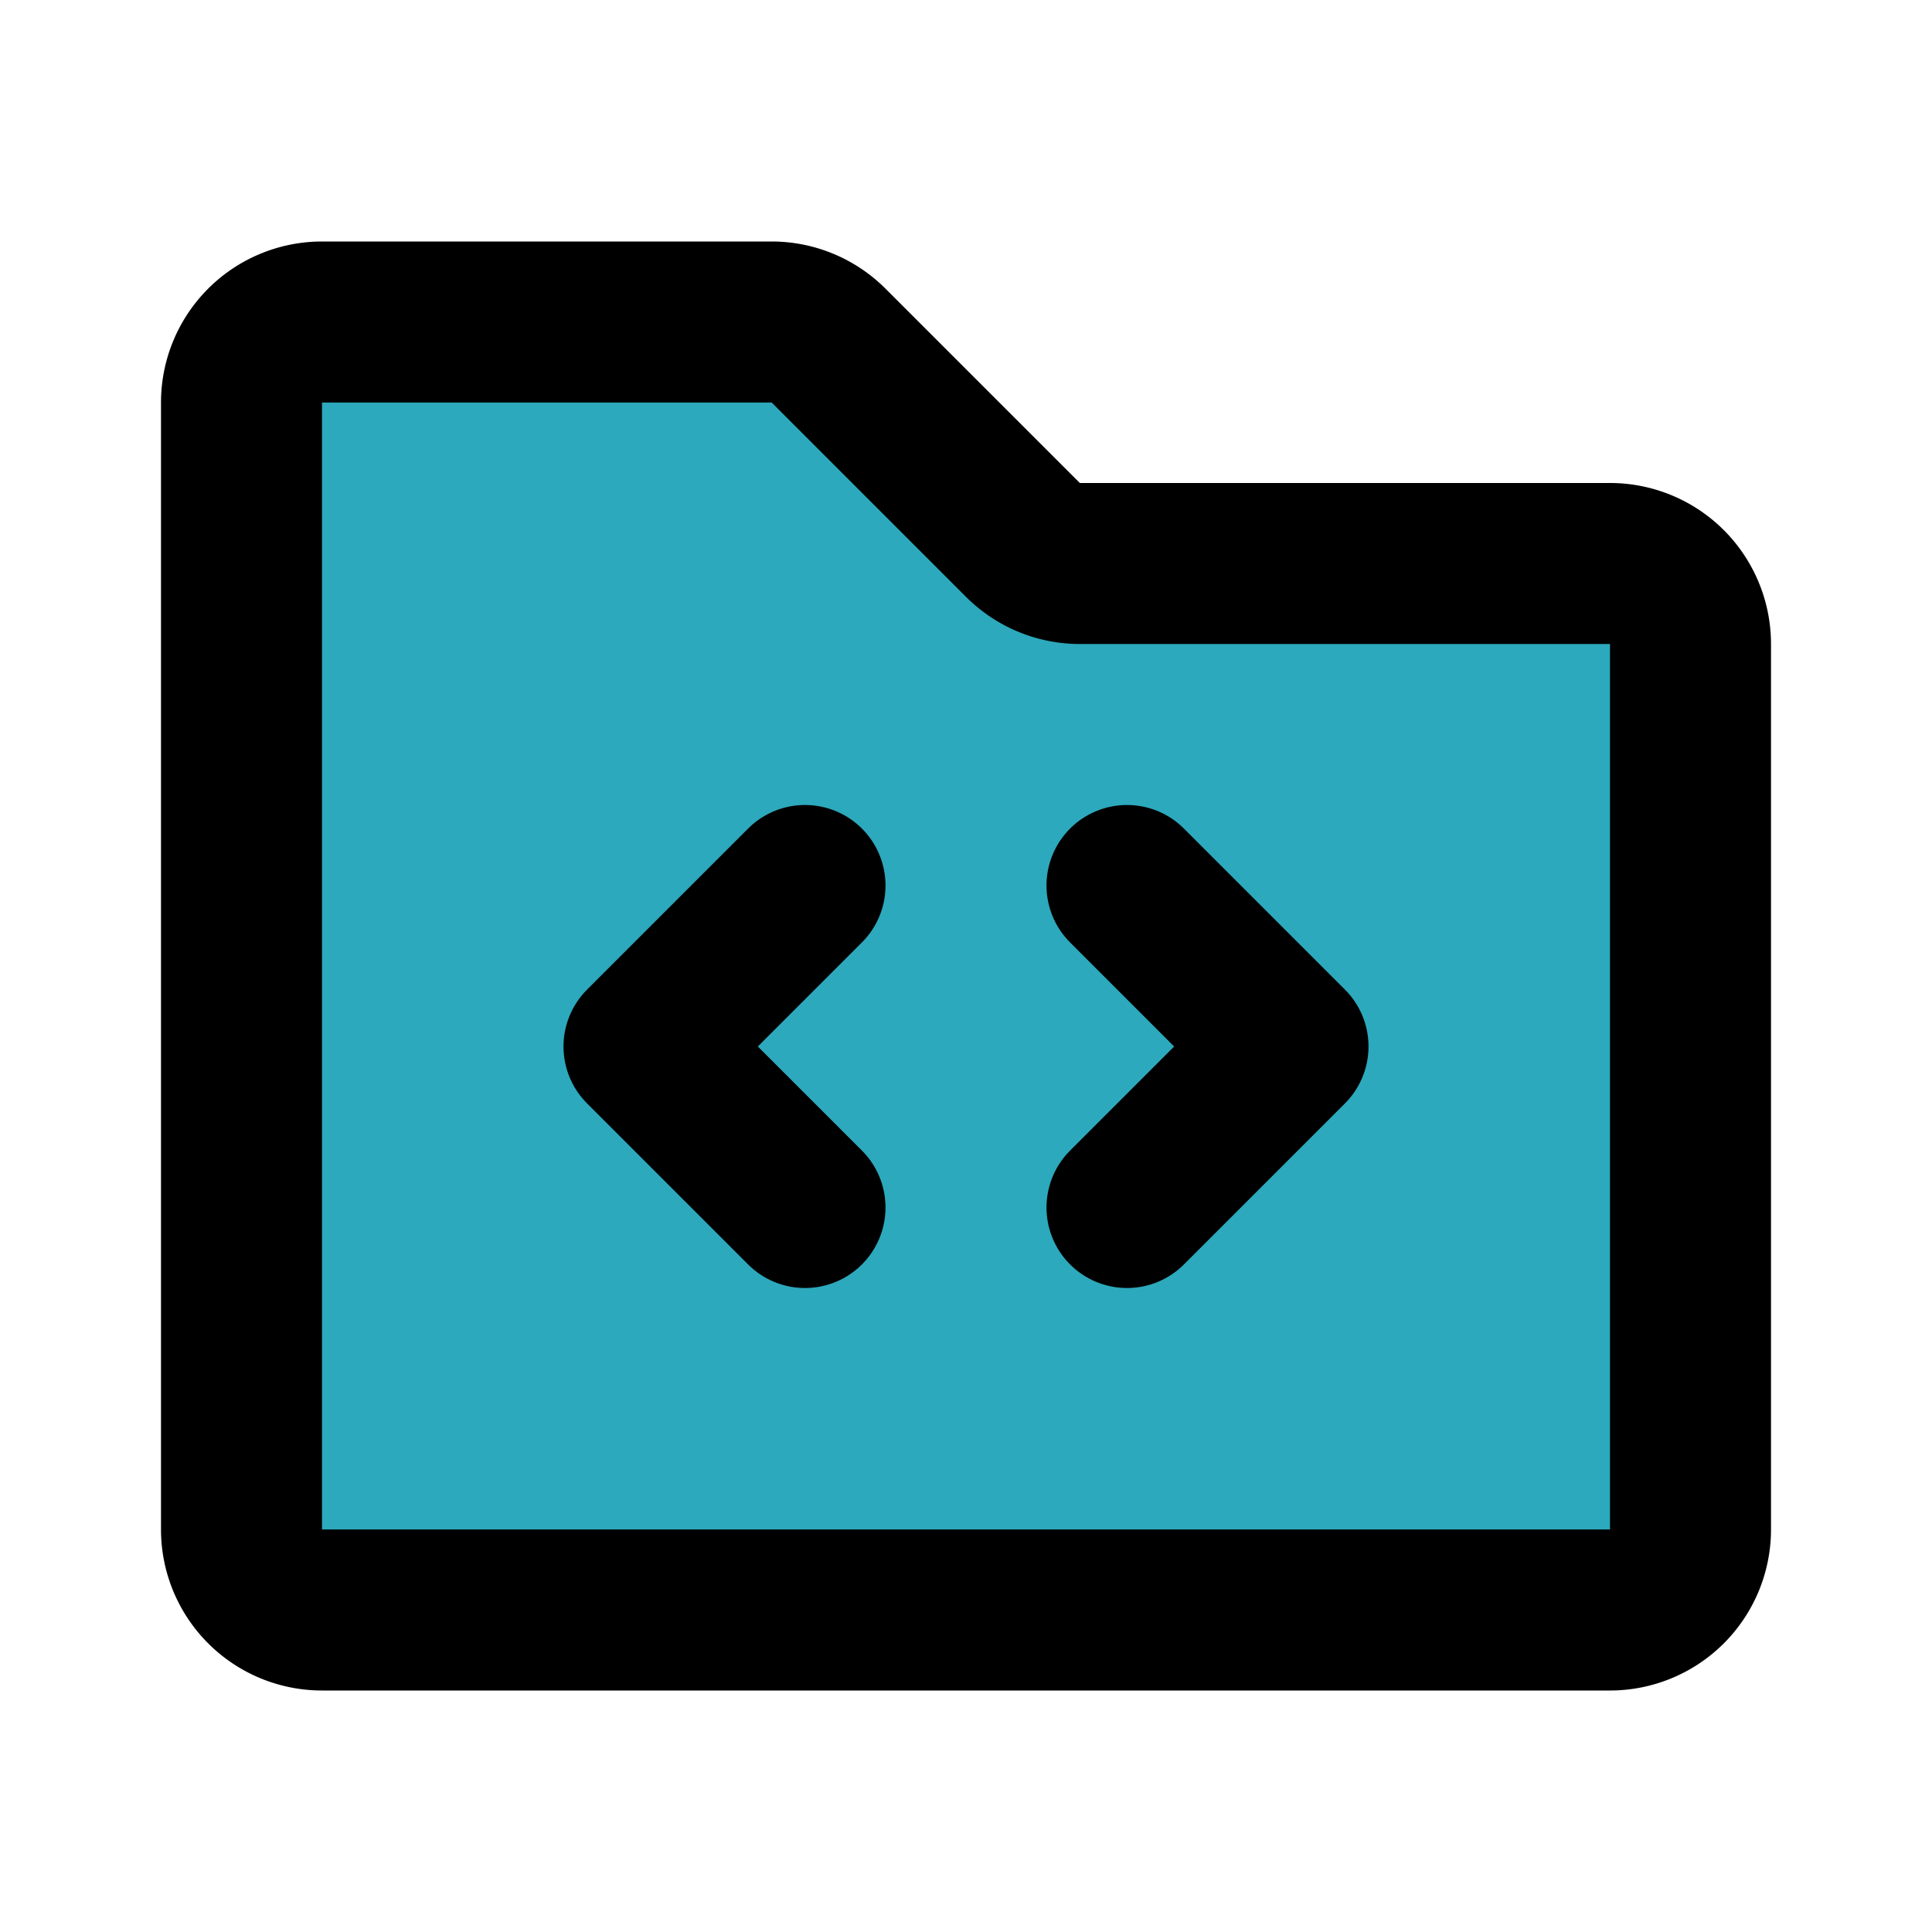
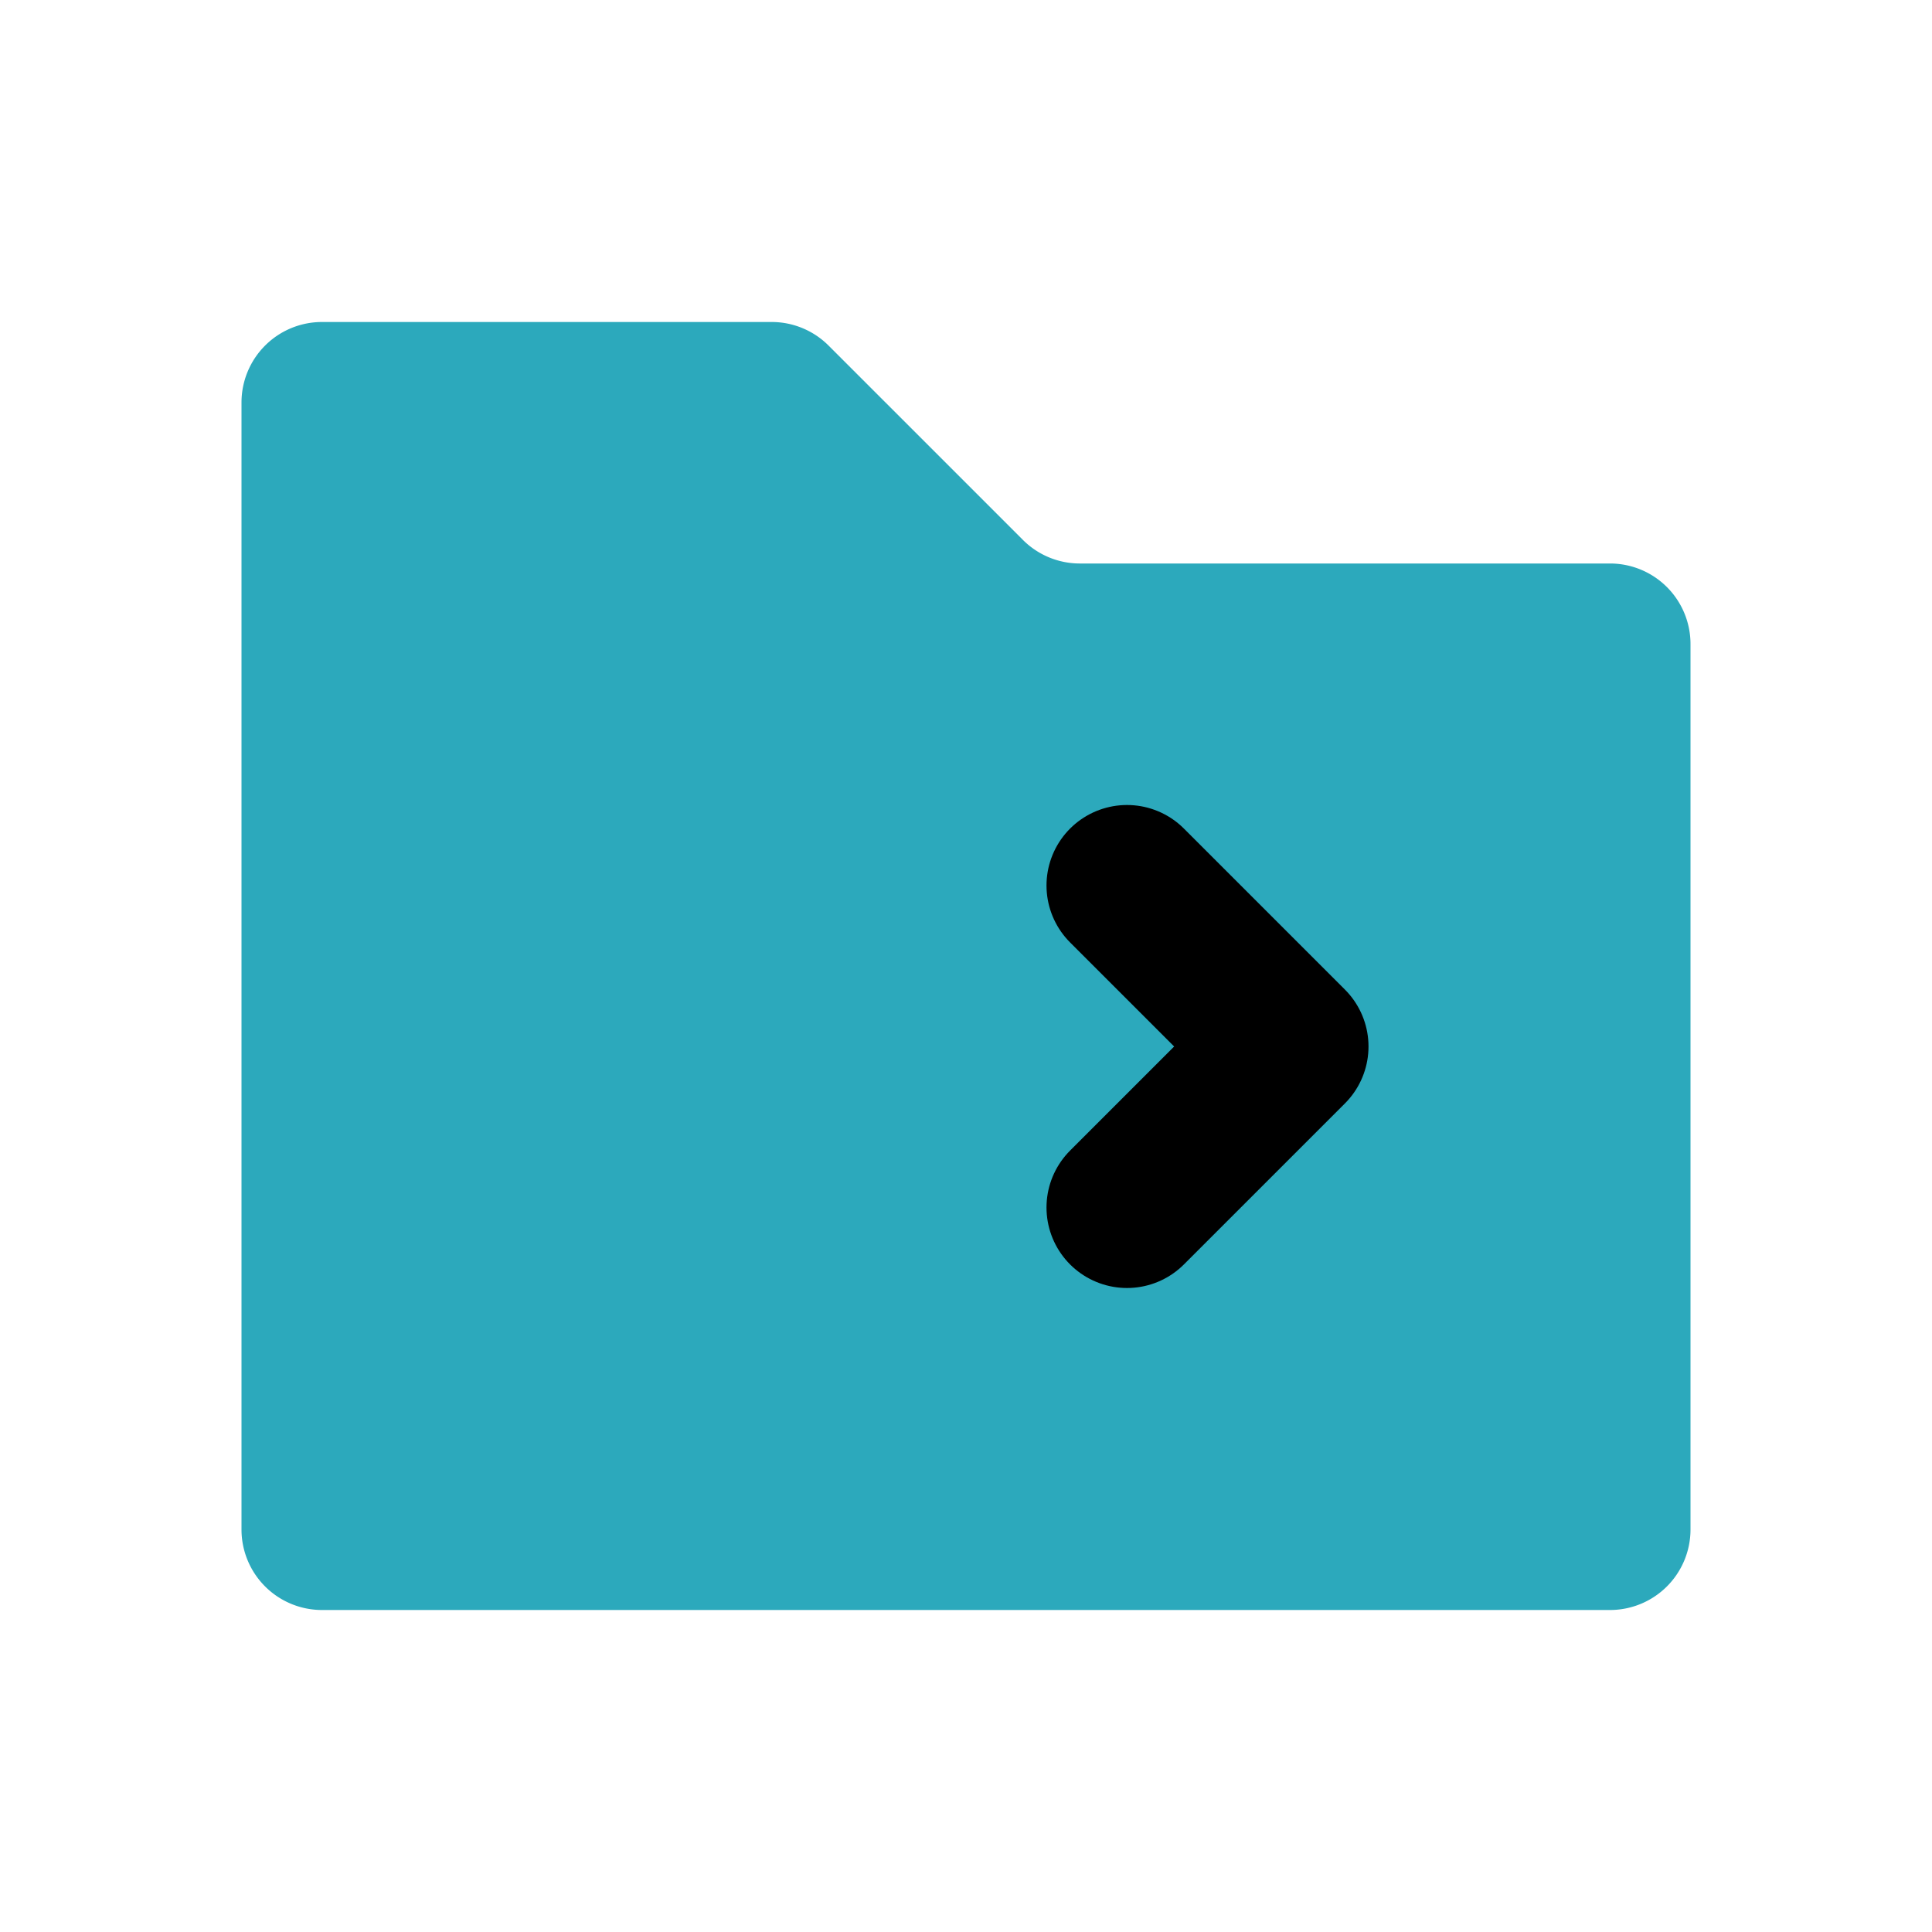
<svg xmlns="http://www.w3.org/2000/svg" fill="#000000" width="800px" height="800px" viewBox="0 0 24 24" id="folder-code" data-name="Flat Line" class="icon flat-line">
  <path id="secondary" d="M21,8V19a1,1,0,0,1-1,1H4a1,1,0,0,1-1-1V5A1,1,0,0,1,4,4H9.59a1,1,0,0,1,.7.29l2.42,2.42a1,1,0,0,0,.7.29H20A1,1,0,0,1,21,8Z" style="fill: rgb(44, 169, 188); stroke-width: 2;" />
-   <polyline id="primary" points="10 11 8 13 10 15" style="fill: none; stroke: rgb(0, 0, 0); stroke-linecap: round; stroke-linejoin: round; stroke-width: 2;" />
  <polyline id="primary-2" data-name="primary" points="14 15 16 13 14 11" style="fill: none; stroke: rgb(0, 0, 0); stroke-linecap: round; stroke-linejoin: round; stroke-width: 2;" />
-   <path id="primary-3" data-name="primary" d="M21,8V19a1,1,0,0,1-1,1H4a1,1,0,0,1-1-1V5A1,1,0,0,1,4,4H9.59a1,1,0,0,1,.7.29l2.42,2.42a1,1,0,0,0,.7.29H20A1,1,0,0,1,21,8Z" style="fill: none; stroke: rgb(0, 0, 0); stroke-linecap: round; stroke-linejoin: round; stroke-width: 2;" />
</svg>